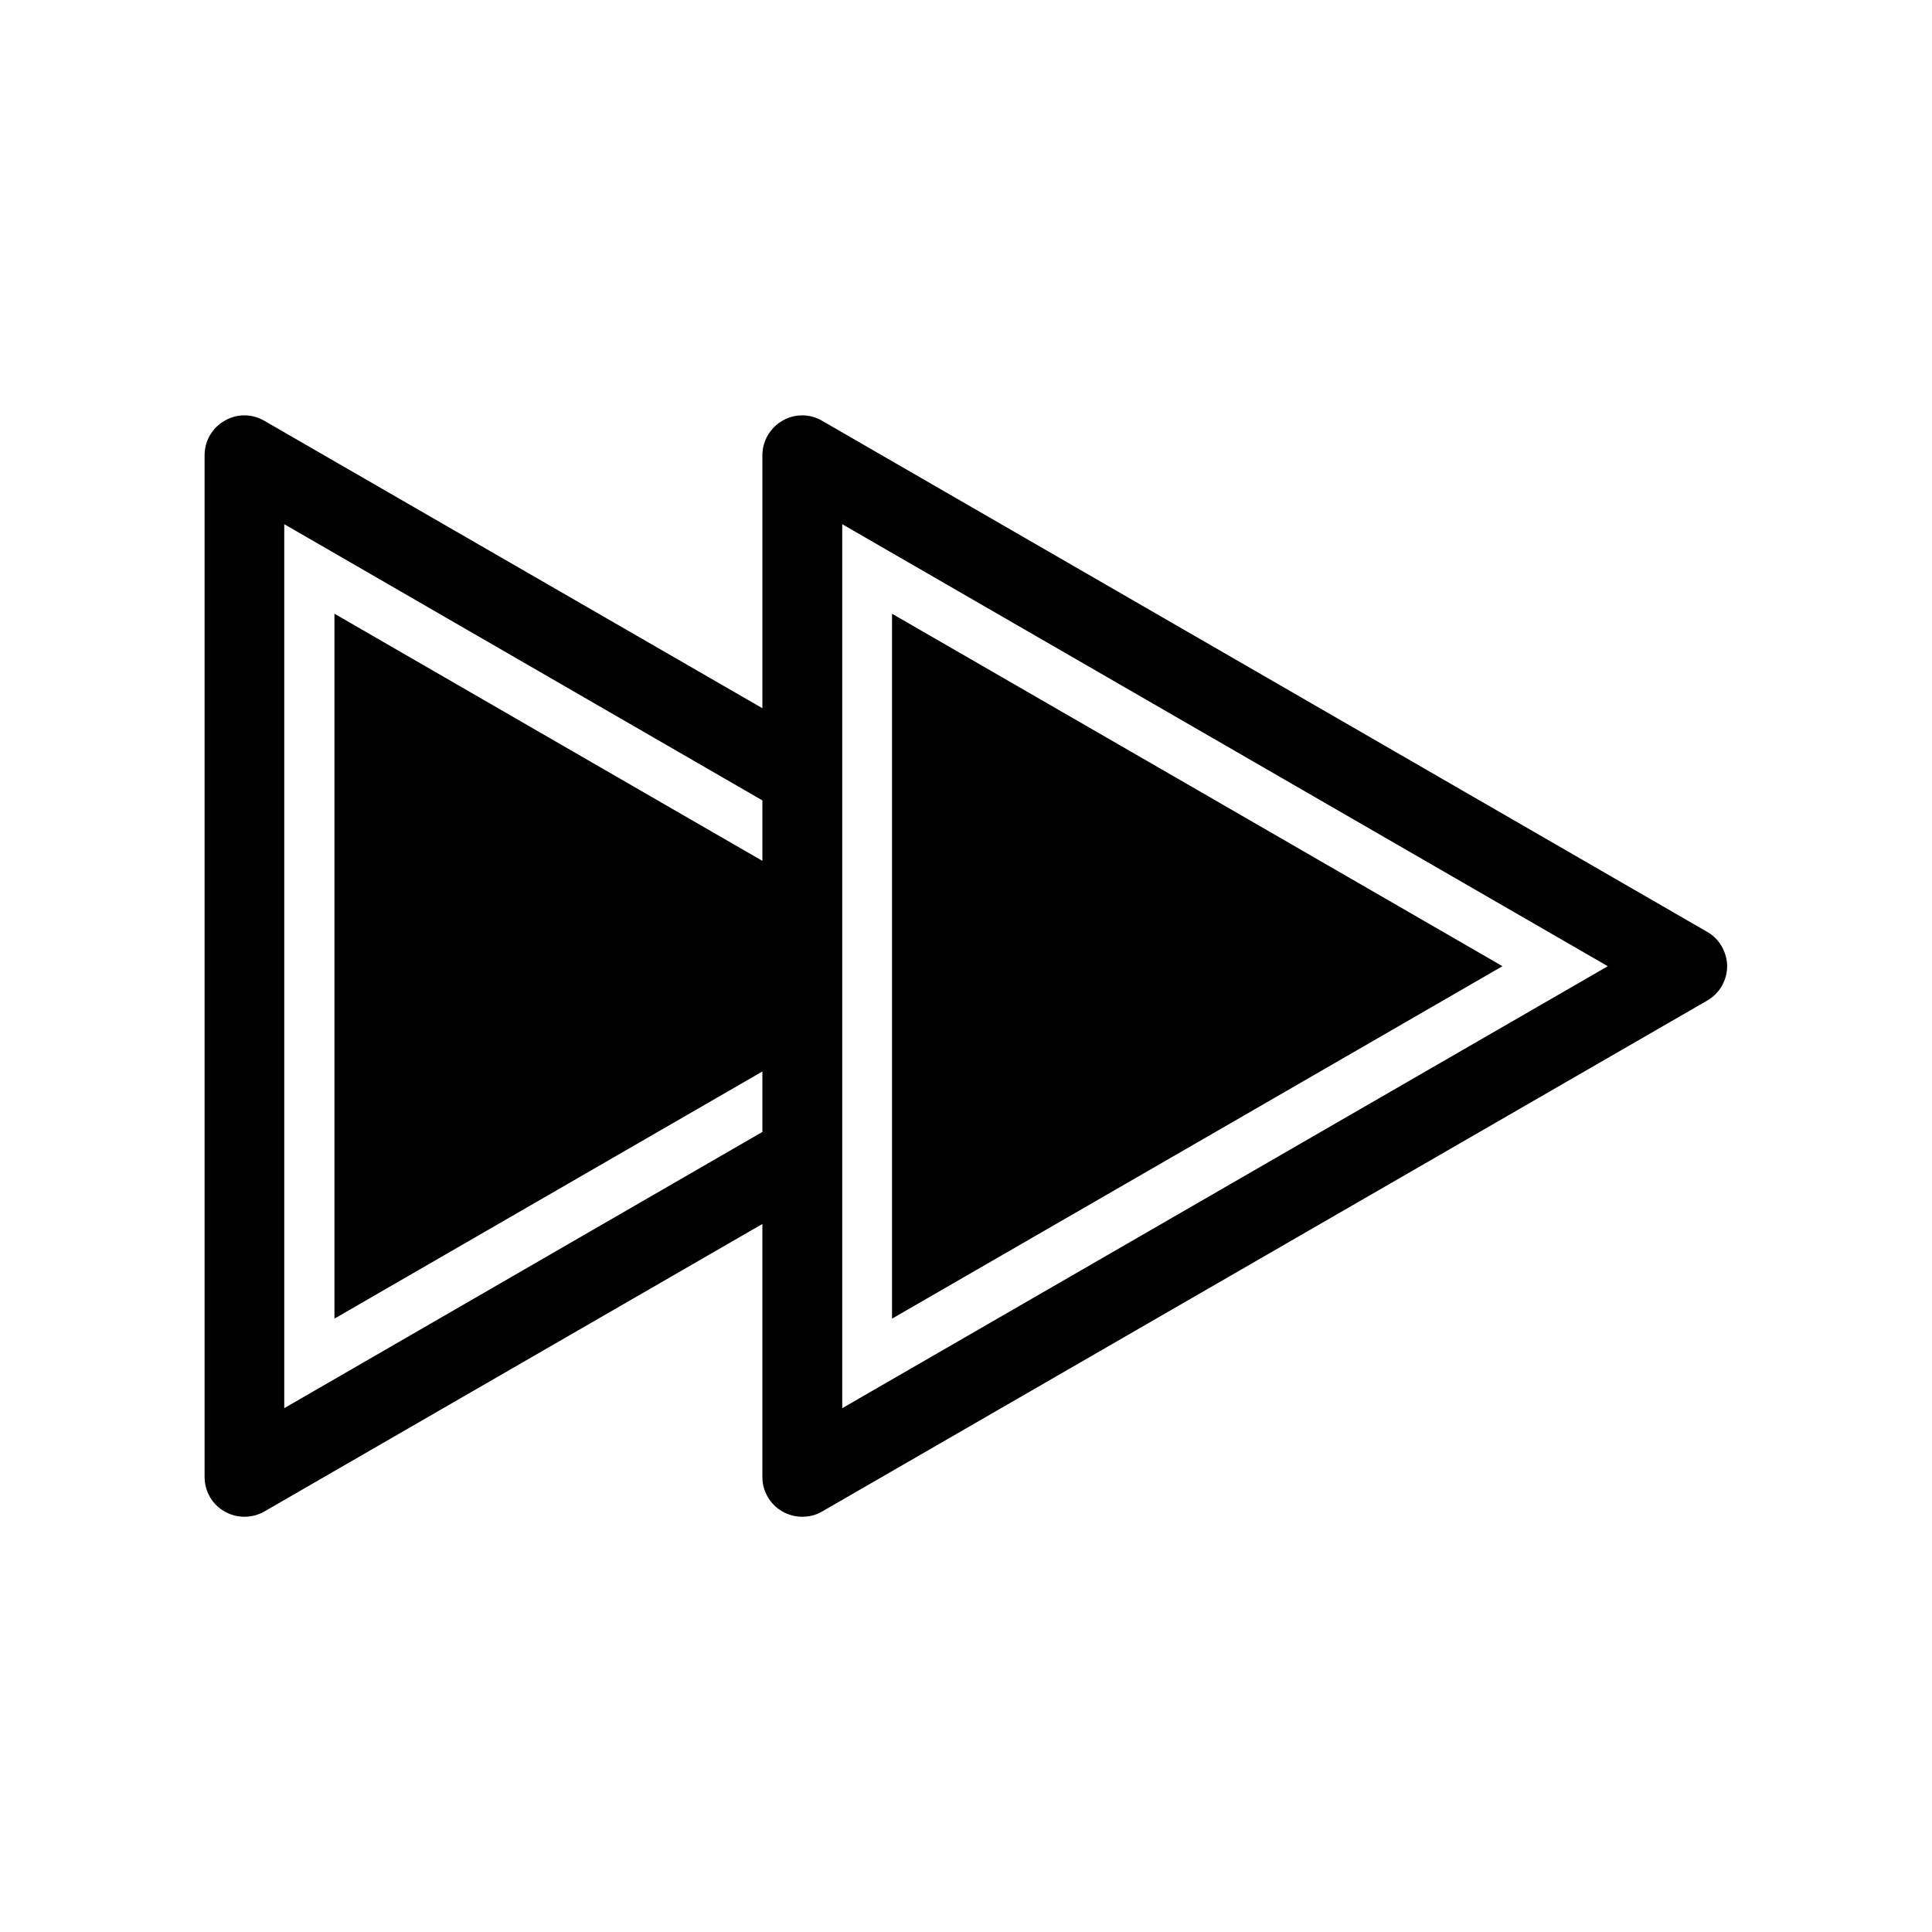
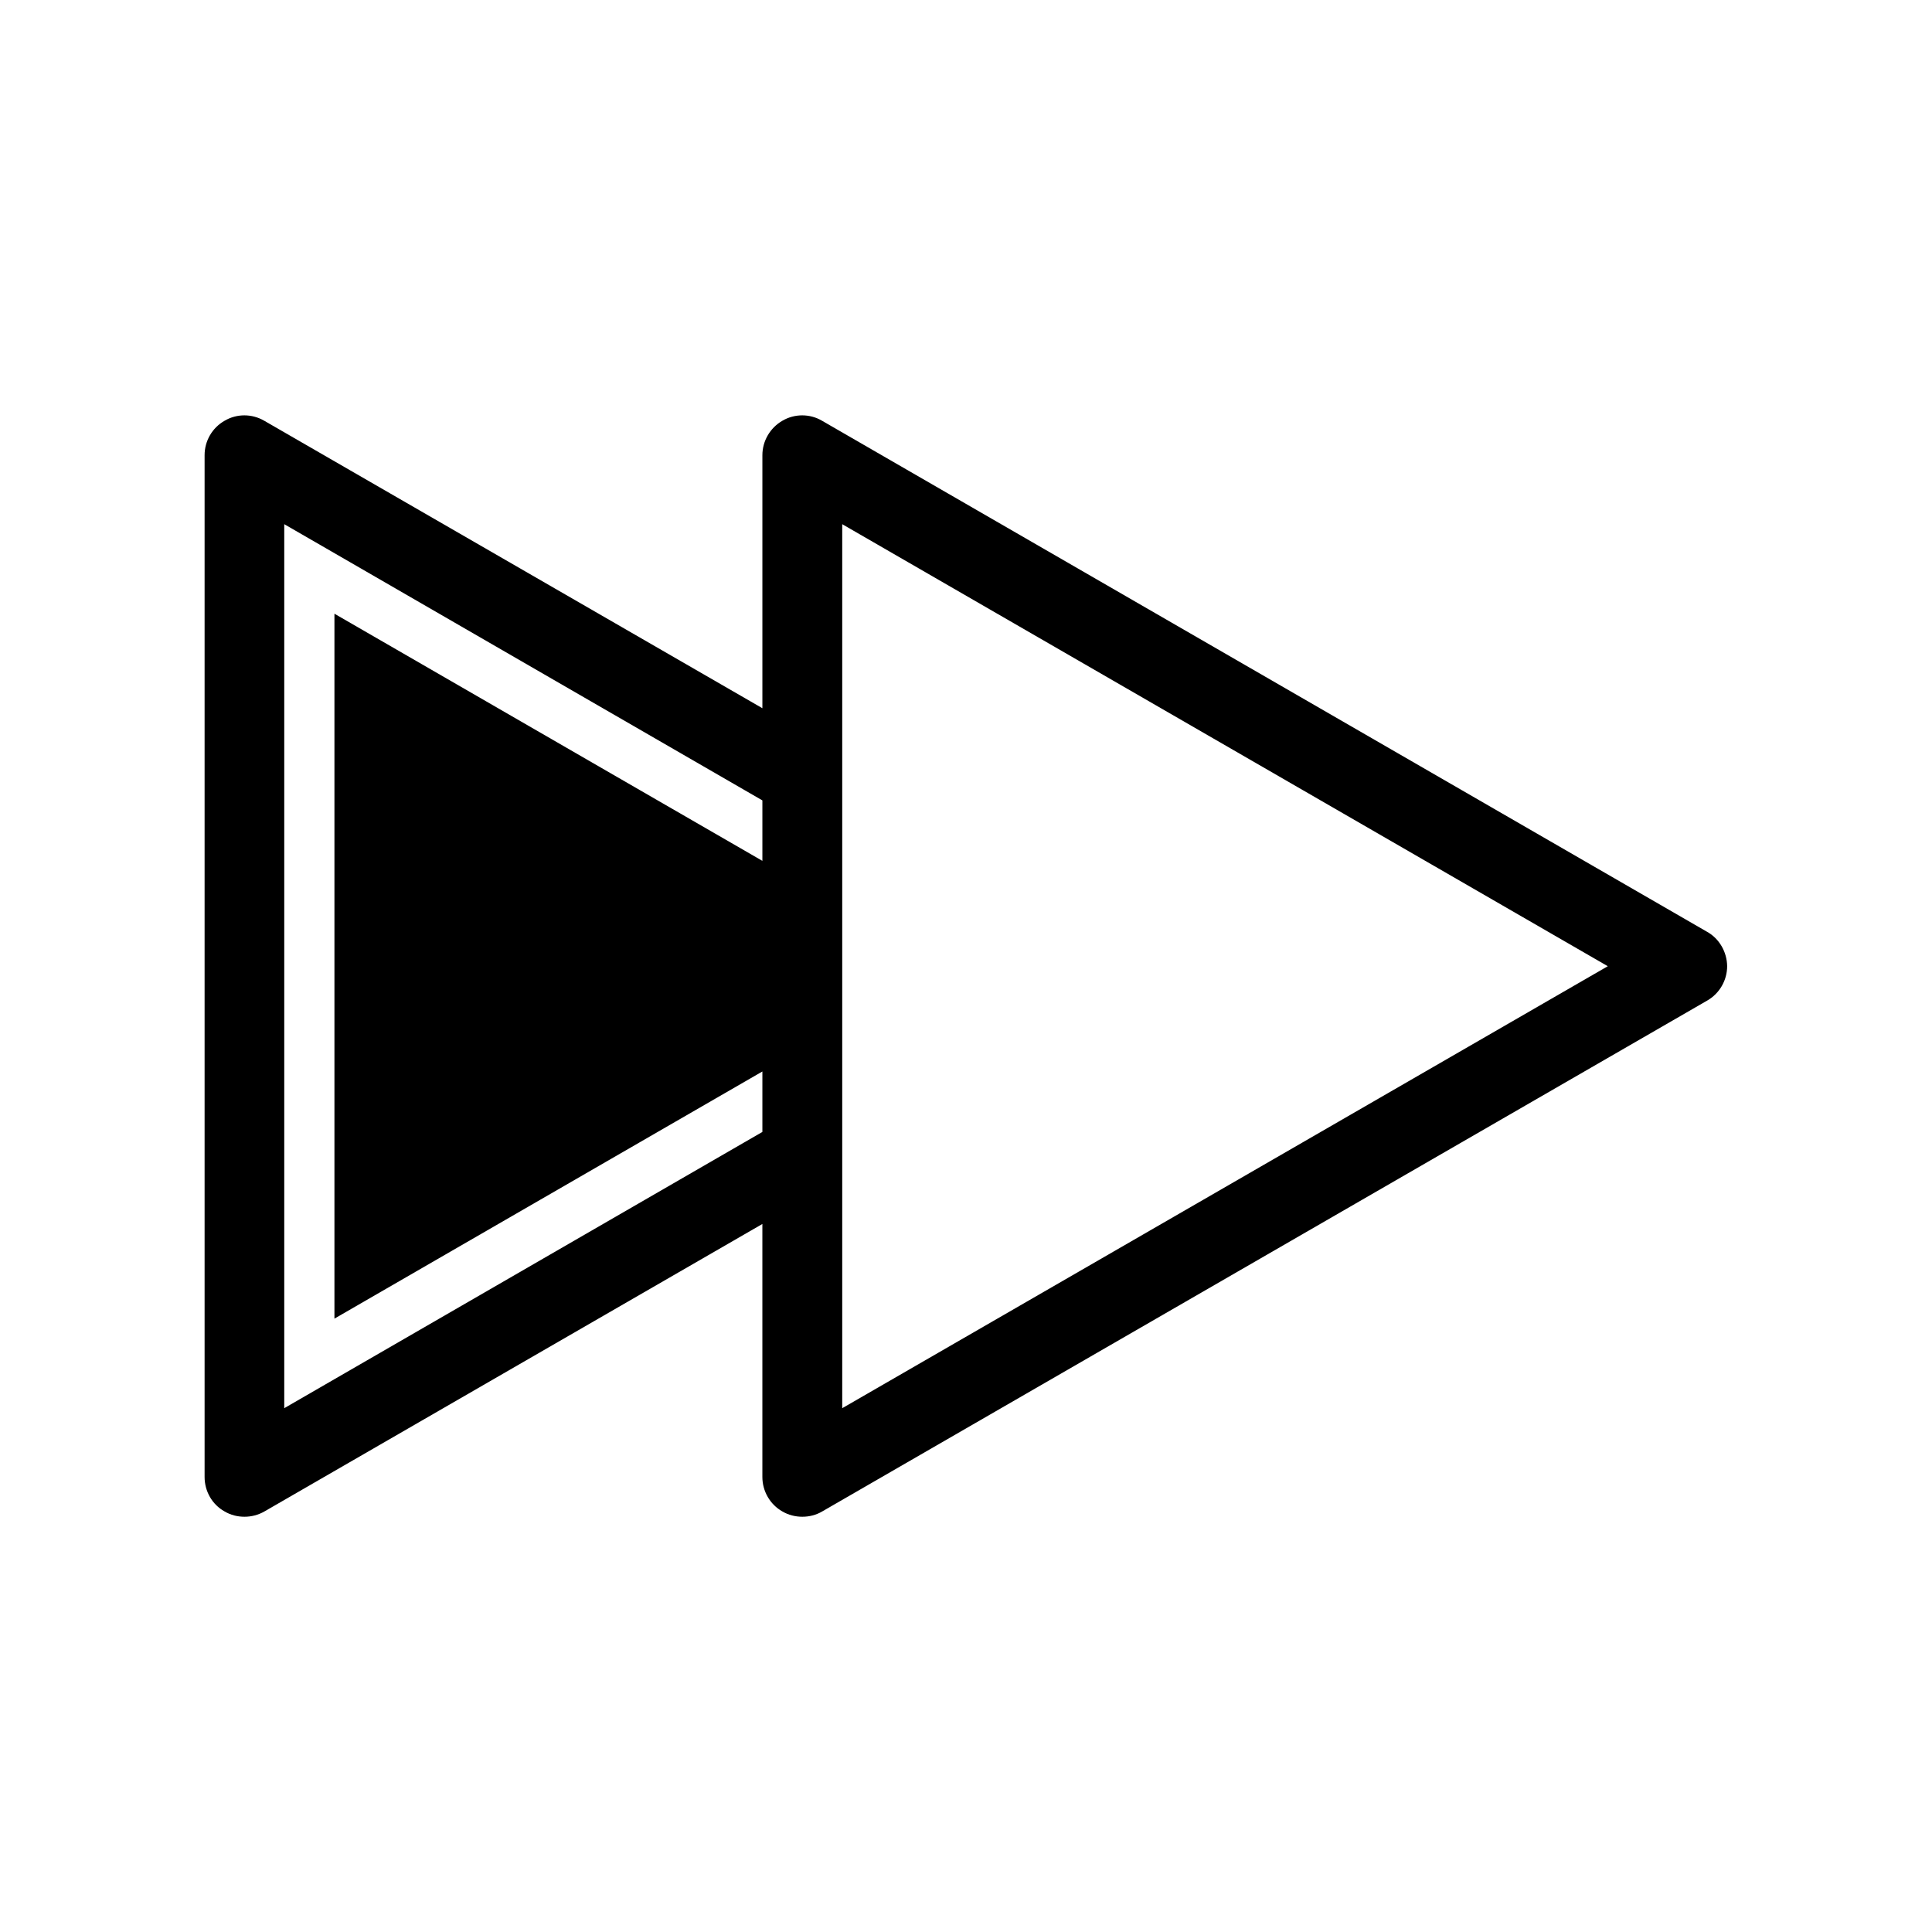
<svg xmlns="http://www.w3.org/2000/svg" fill="#000000" width="800px" height="800px" version="1.1" viewBox="144 144 512 512">
  <g>
    <path d="m596.38 390.93-234.52-135.42c-3.223-1.914-7.305-1.914-10.531 0-3.223 1.863-5.289 5.34-5.289 9.117v67.059l-132-76.176c-3.273-1.914-7.305-1.914-10.531 0-3.273 1.863-5.289 5.34-5.289 9.117v270.8c0 3.777 2.016 7.305 5.289 9.117 1.613 0.957 3.426 1.41 5.289 1.41 1.812 0 3.629-0.453 5.289-1.41l131.95-76.176v67.059c0 3.777 2.066 7.305 5.289 9.117 1.613 0.957 3.477 1.41 5.289 1.41 1.863 0 3.68-0.453 5.289-1.41l234.52-135.38c3.273-1.863 5.289-5.391 5.289-9.117-0.043-3.727-2.055-7.305-5.332-9.117zm-250.34-18.793-32.547-18.793-80.863-46.703v186.81l80.863-46.703 32.547-18.793v16.02l-126.71 73.207v-234.27l126.71 73.203zm21.16 145.05v-234.27l202.88 117.14z" />
-     <path d="m542.17 400.05-80.859 46.703-80.914 46.703v-186.81l80.914 46.703z" />
  </g>
</svg>